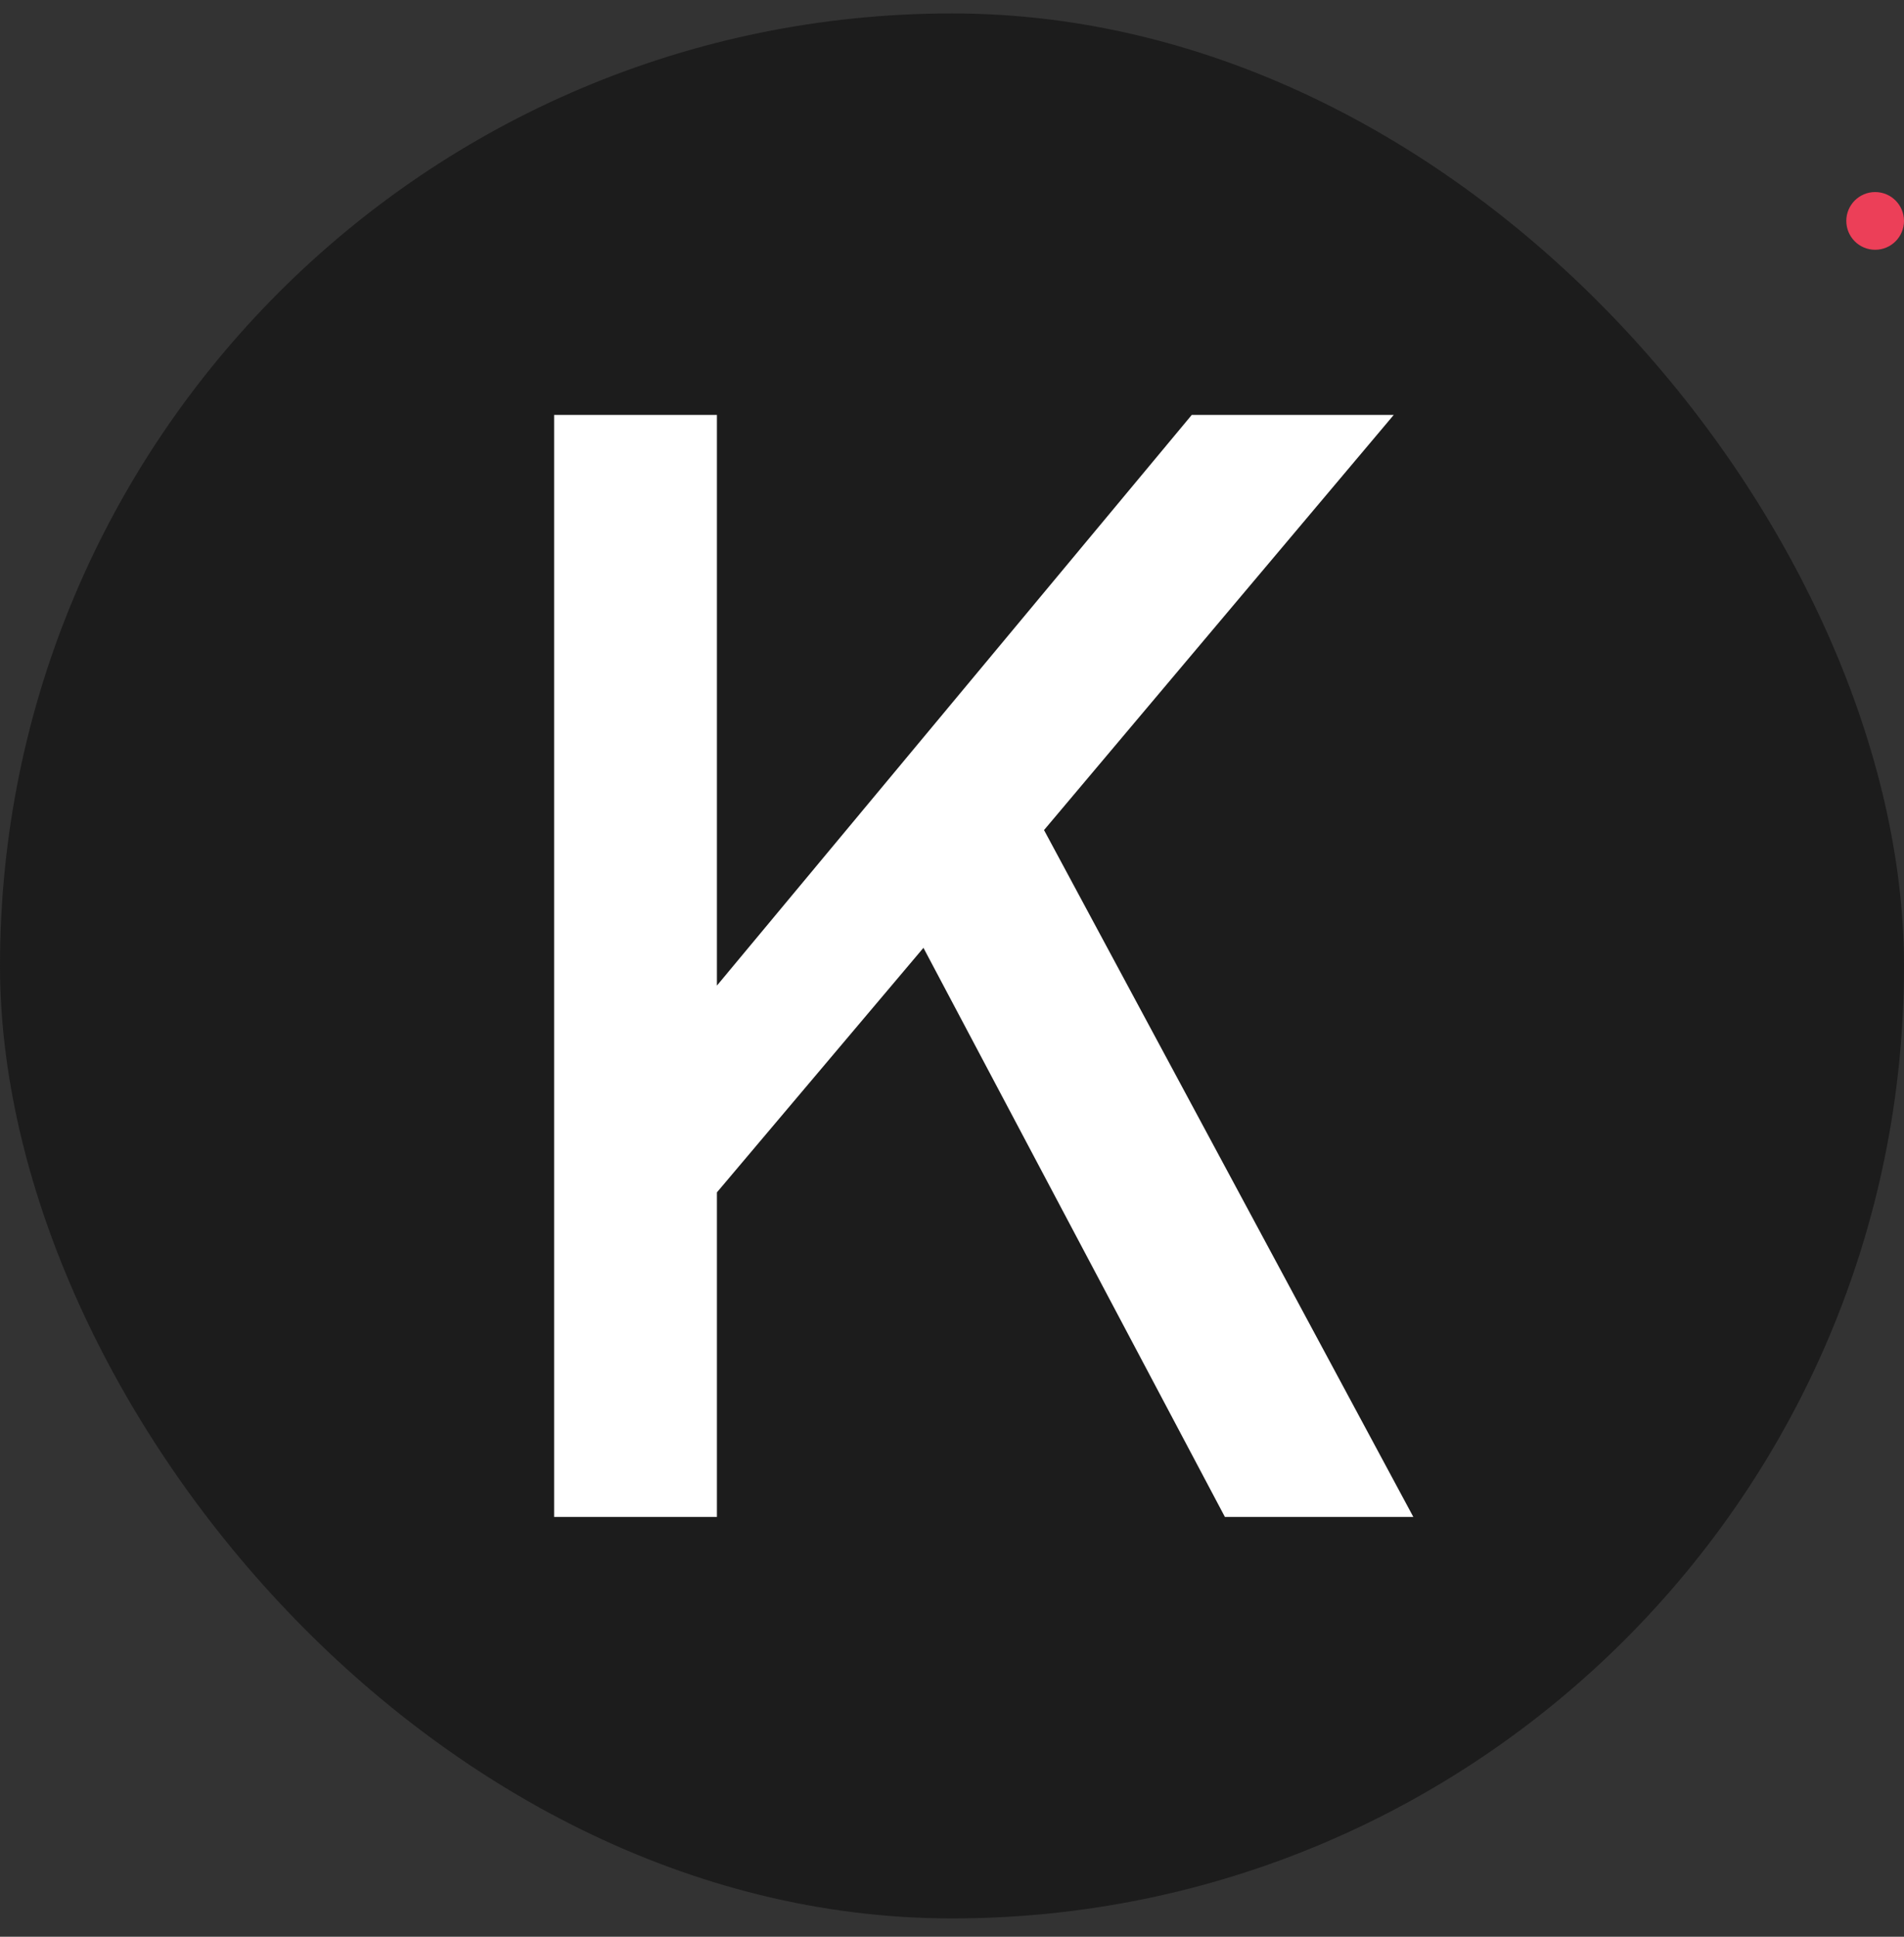
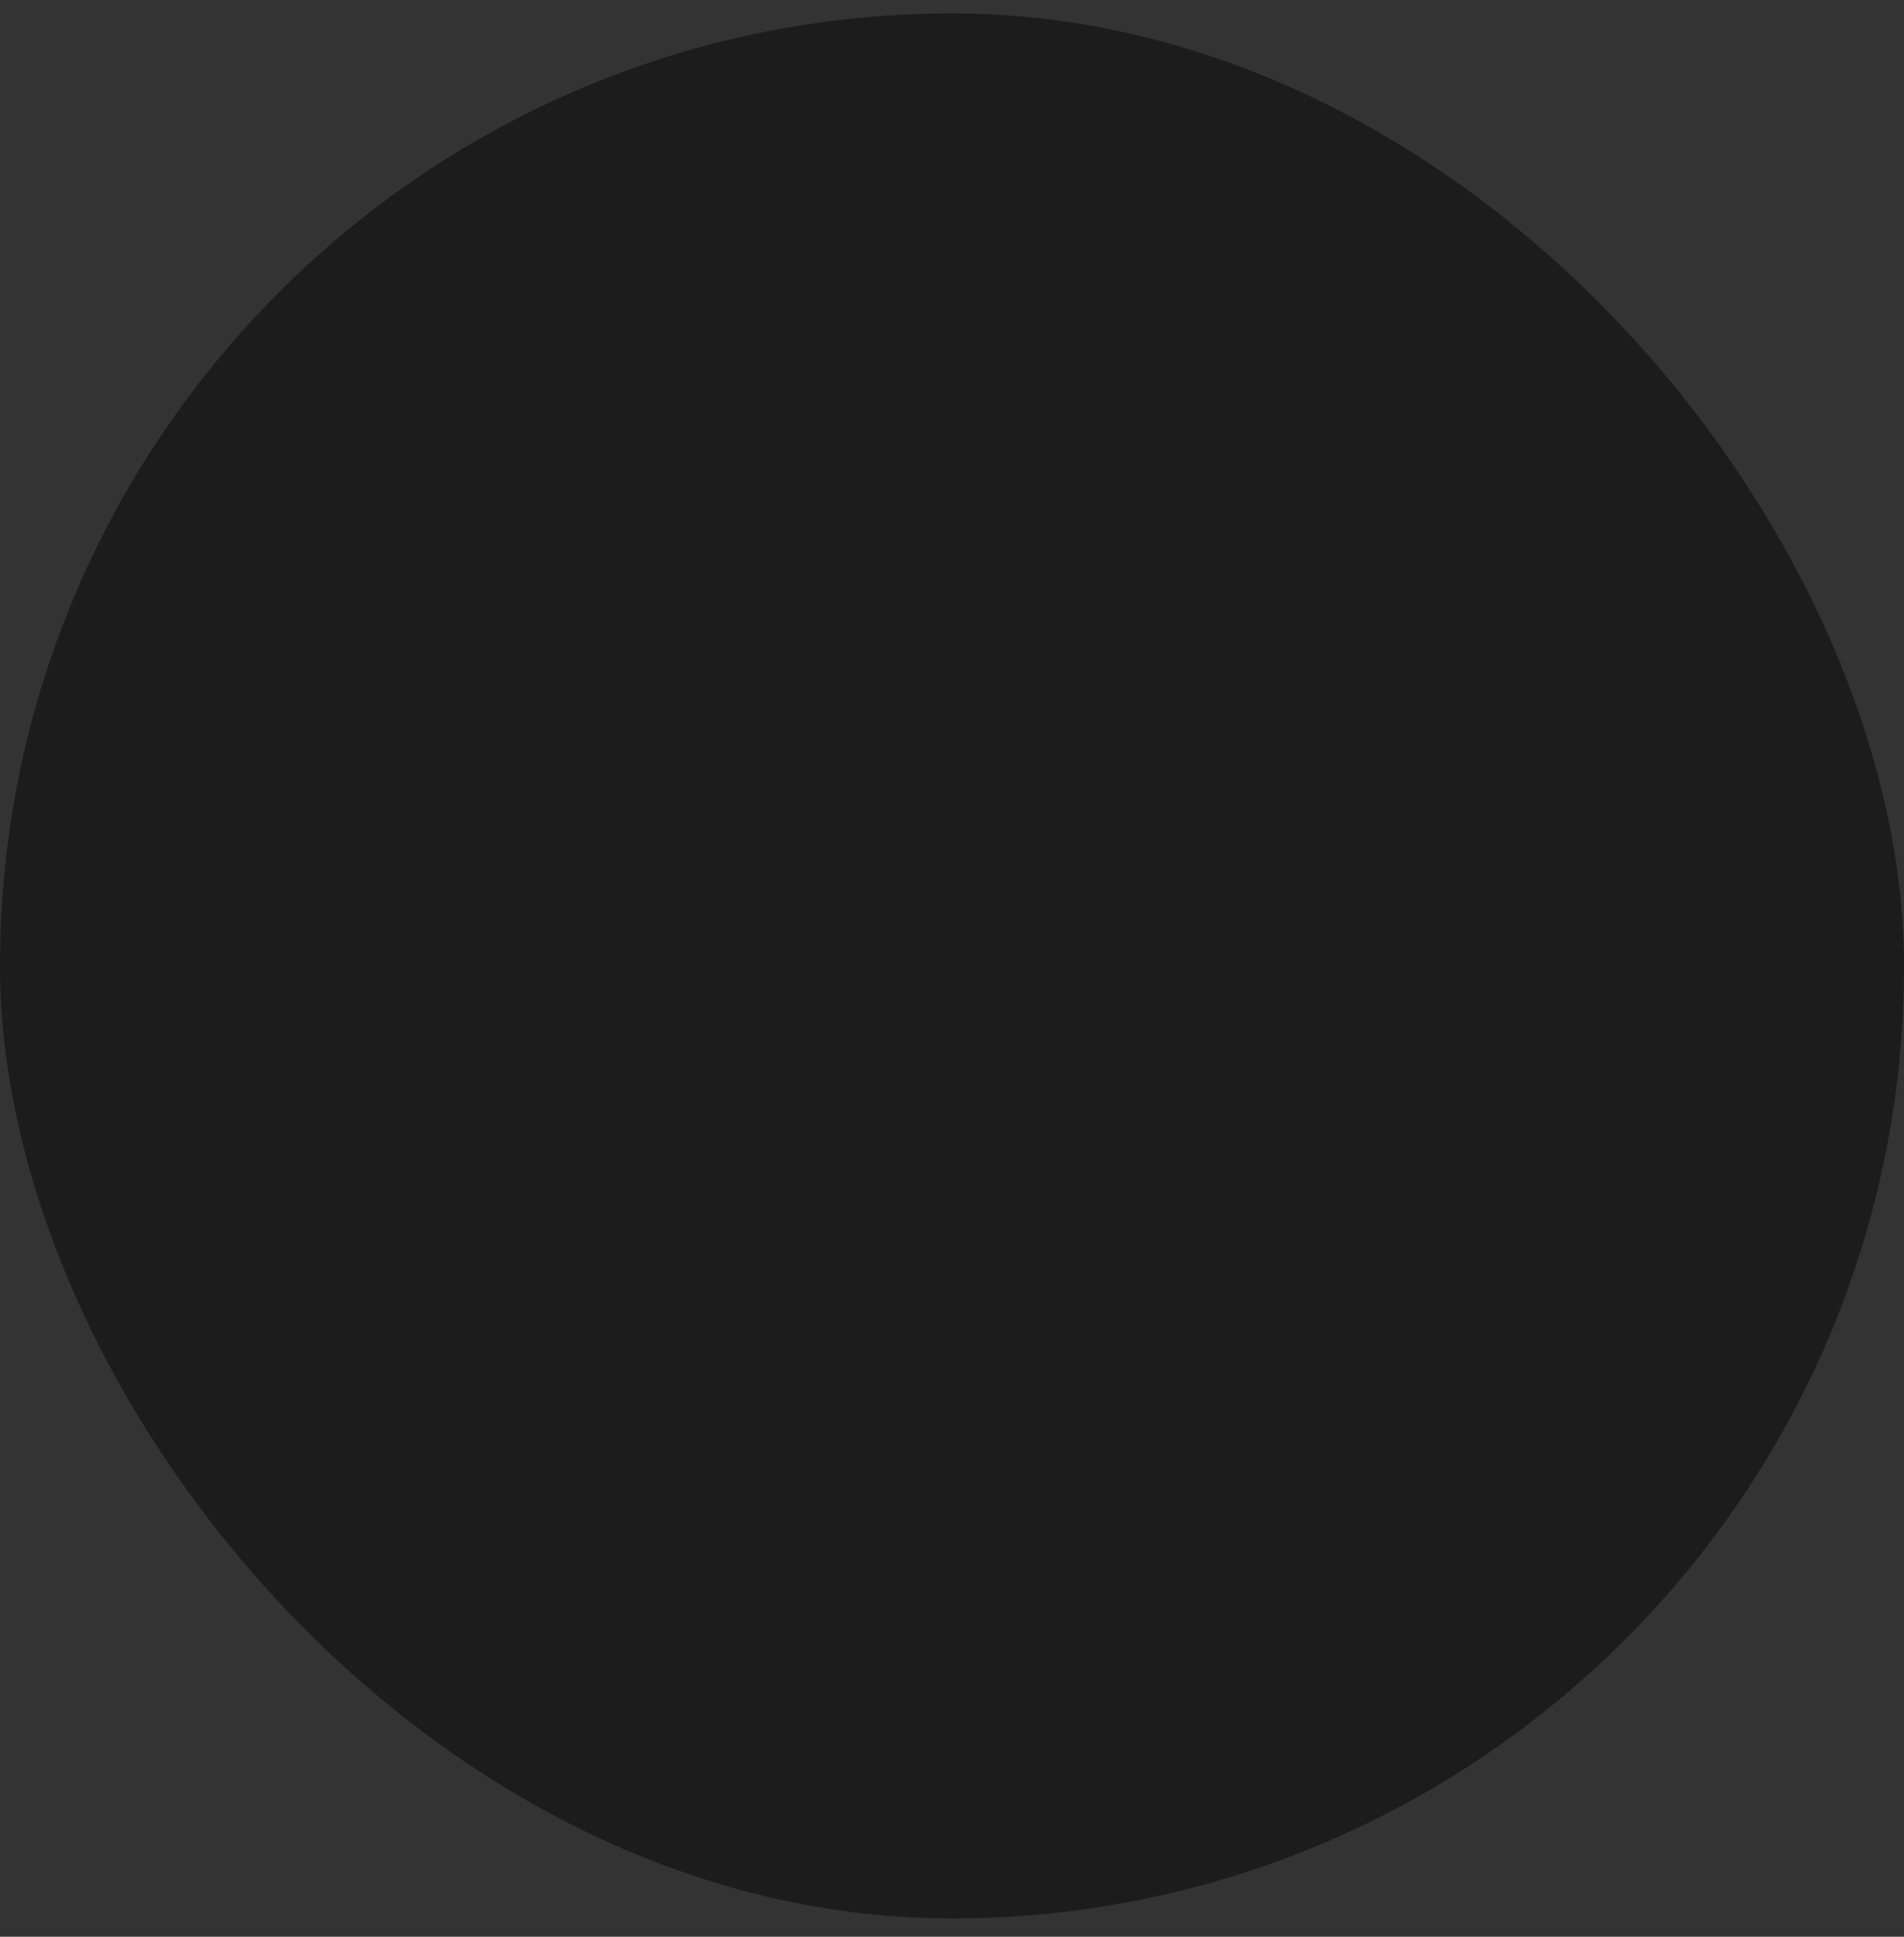
<svg xmlns="http://www.w3.org/2000/svg" width="60" height="61" viewBox="0 0 60 61" fill="none">
  <rect x="0" y="0" width="60" height="61" fill="#333333" stroke="none" />
  <rect y="0.423" width="60" height="60" rx="30" fill="#1C1C1C" />
-   <path d="M59.091 7.867C59.593 7.867 60 7.46 60 6.958C60 6.456 59.593 6.049 59.091 6.049C58.589 6.049 58.182 6.456 58.182 6.958C58.182 7.46 58.589 7.867 59.091 7.867Z" fill="#EC3F58" />
-   <path d="M29.1 29.853L22.592 37.555V47.778H17.462V13.069H22.592V31.042L37.555 13.069H43.92L32.9 26.144L44.538 47.778H38.6L29.1 29.853Z" fill="white" />
</svg>